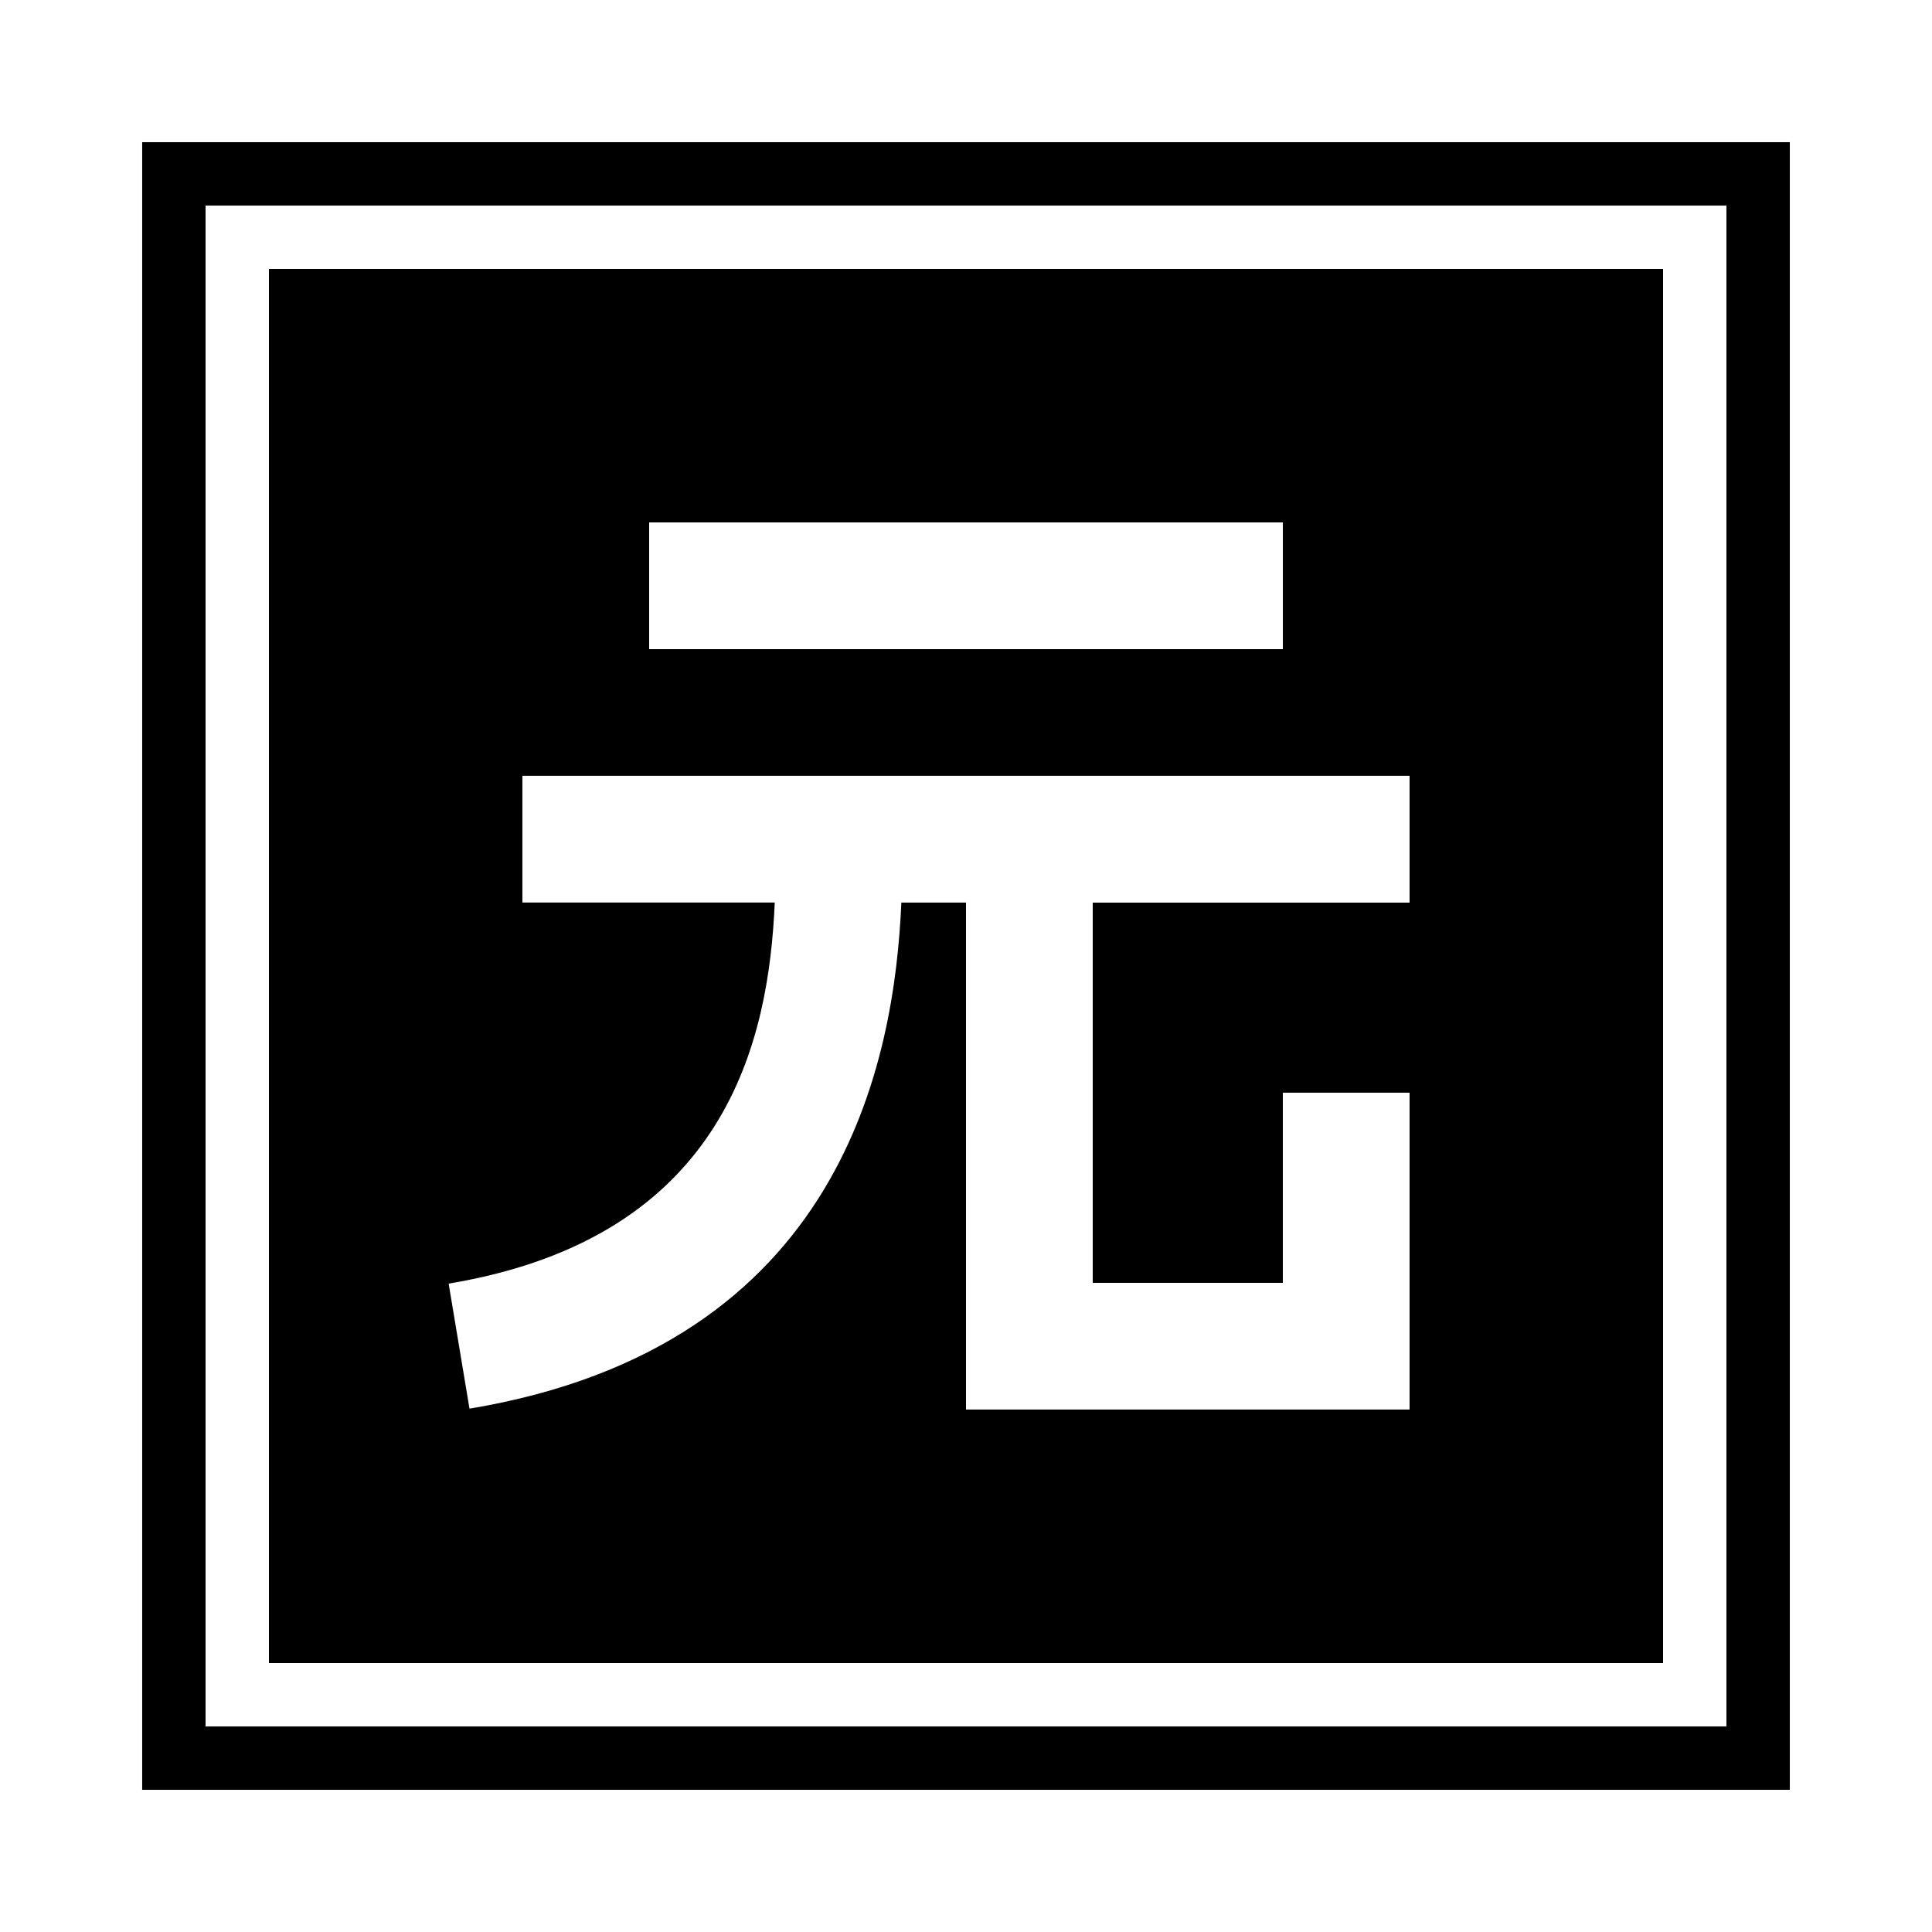
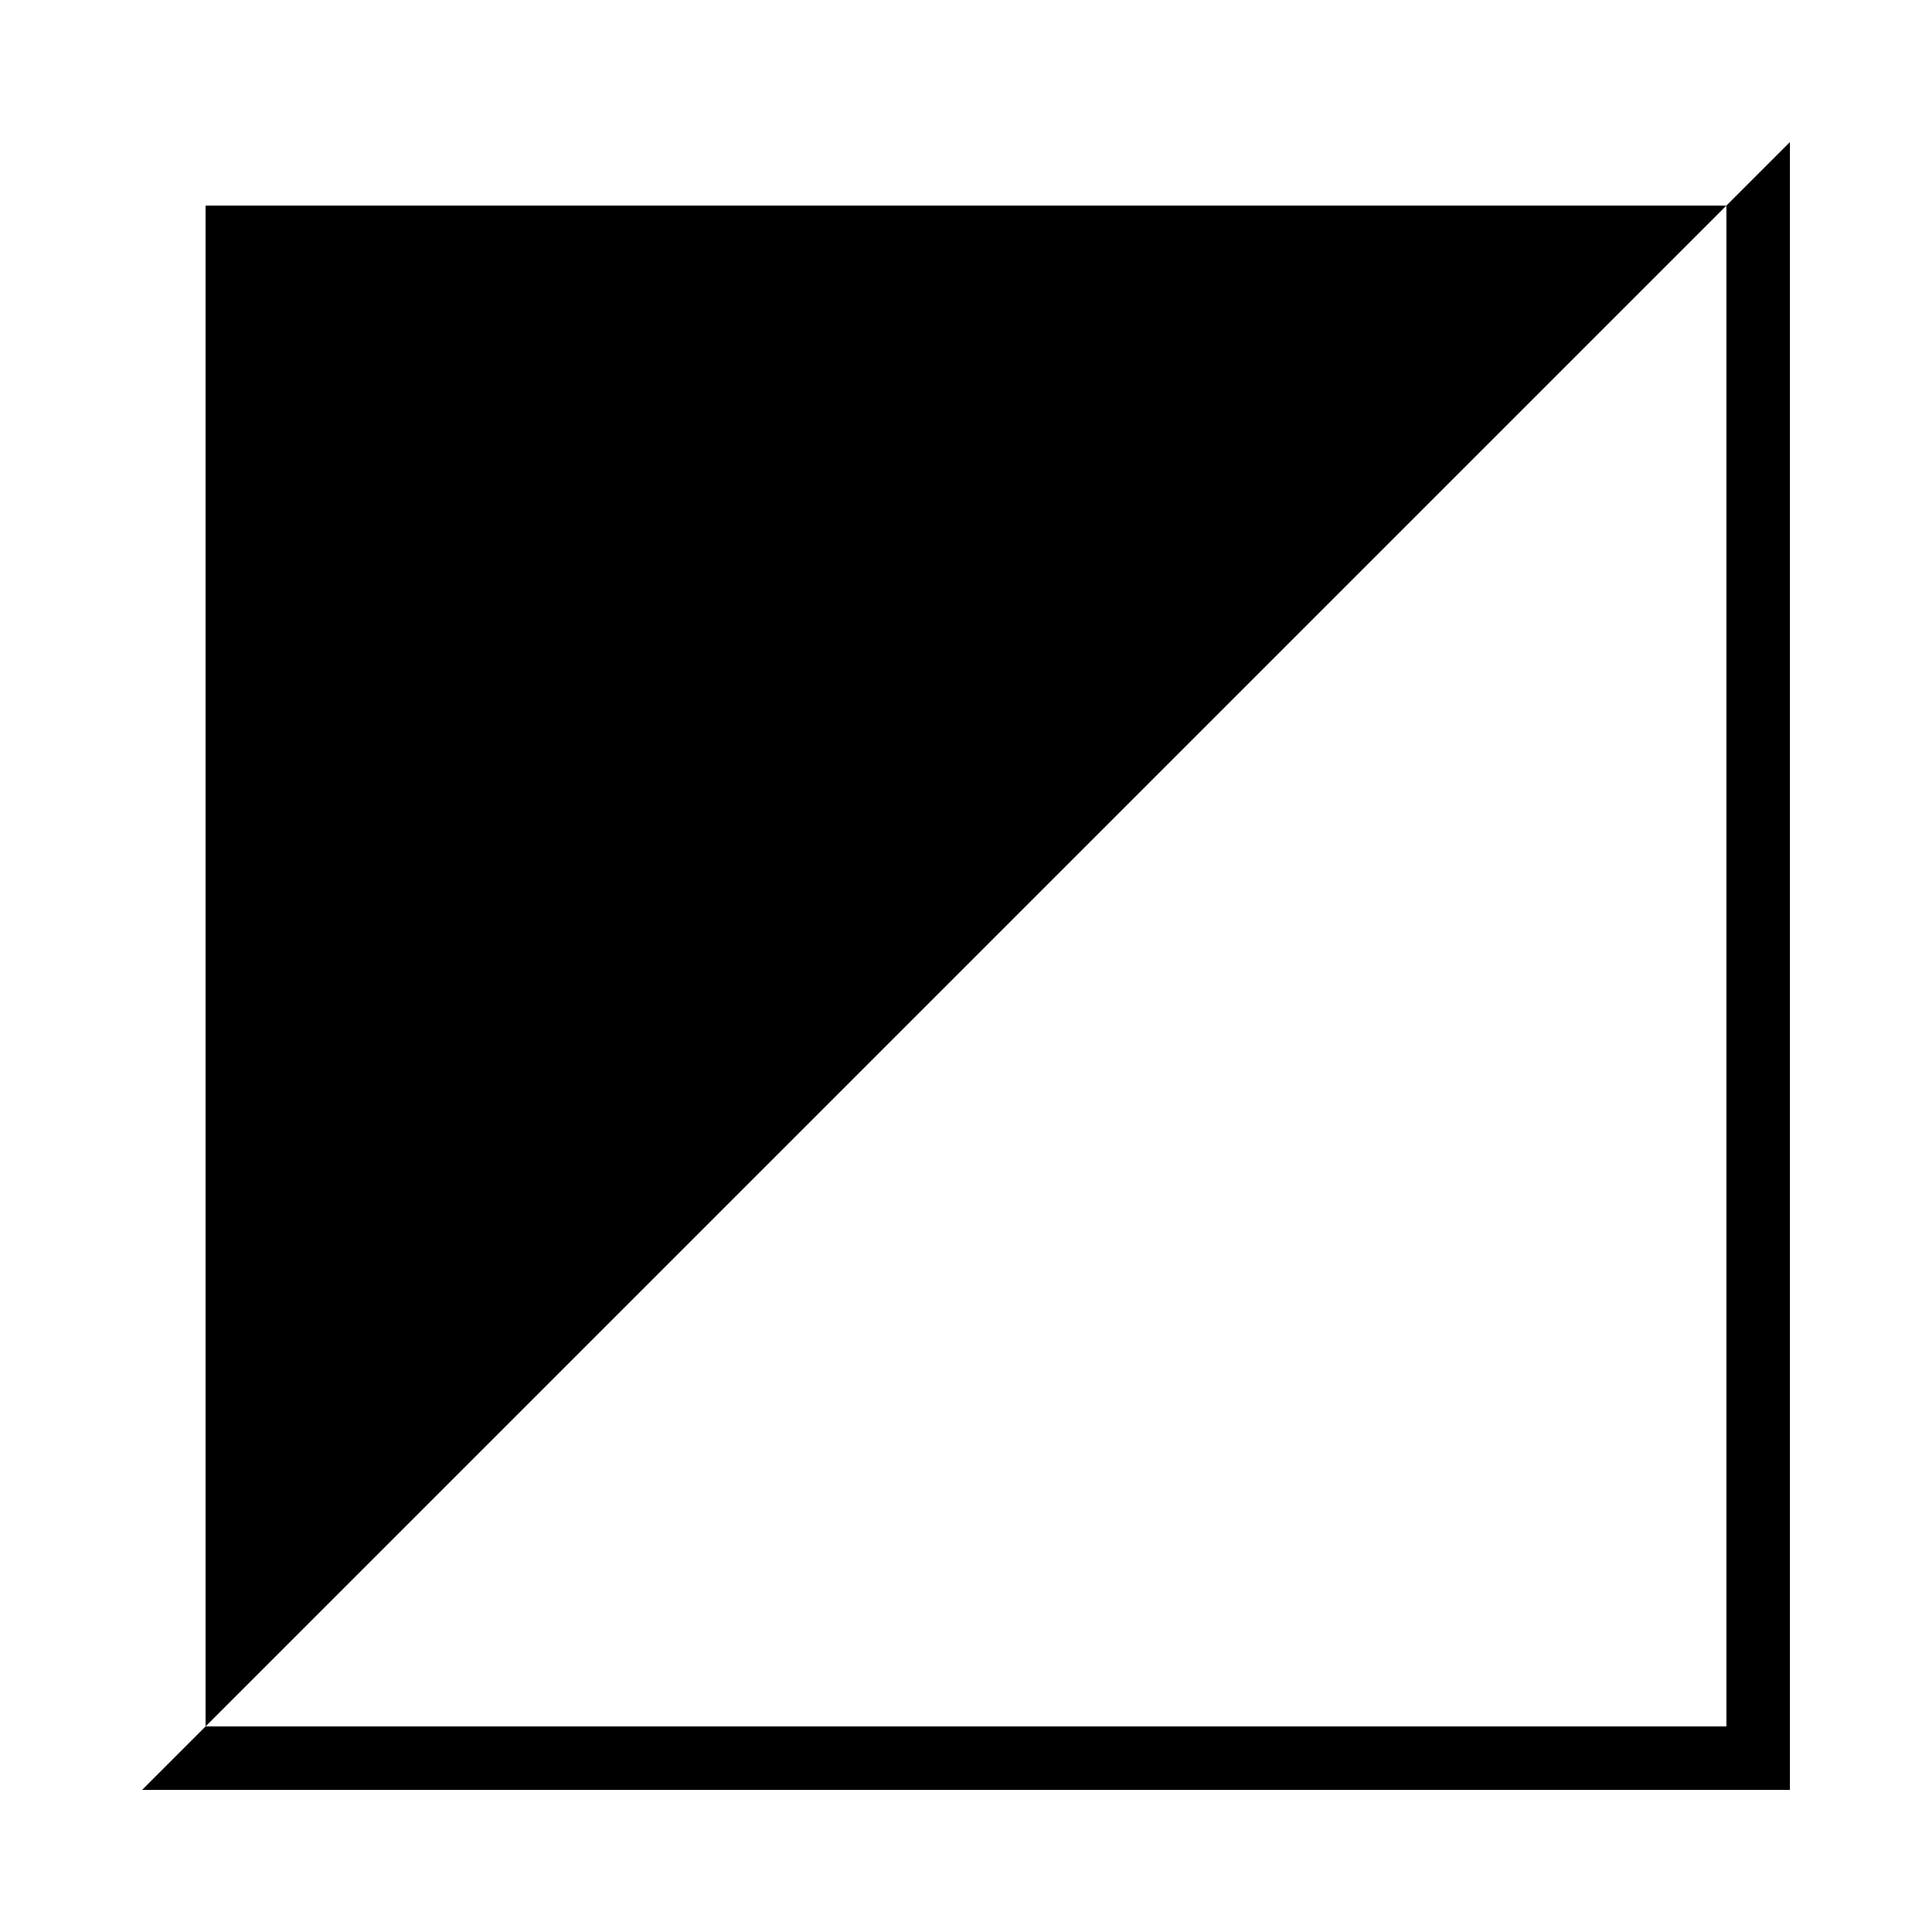
<svg xmlns="http://www.w3.org/2000/svg" fill="#000000" width="800px" height="800px" version="1.1" viewBox="144 144 512 512">
  <g>
-     <path d="m181.68 618.32h436.64v-436.64h-436.64zm16.797-419.84h403.05v403.05h-403.05z" />
-     <path d="m215.27 215.27v369.46h369.46v-369.46zm100.76 67.172h167.94v33.586h-167.94zm201.52 100.76h-83.969v100.76h50.383v-50.383h33.586v83.969h-117.55v-134.35h-17.129c-1.832 41.496-15.348 117.59-114.45 134.11l-5.523-33.133c74.059-12.359 84.84-64.977 86.422-101h-66.879v-33.586h235.11z" />
+     <path d="m181.68 618.32h436.64v-436.64zm16.797-419.84h403.05v403.05h-403.05z" />
  </g>
</svg>